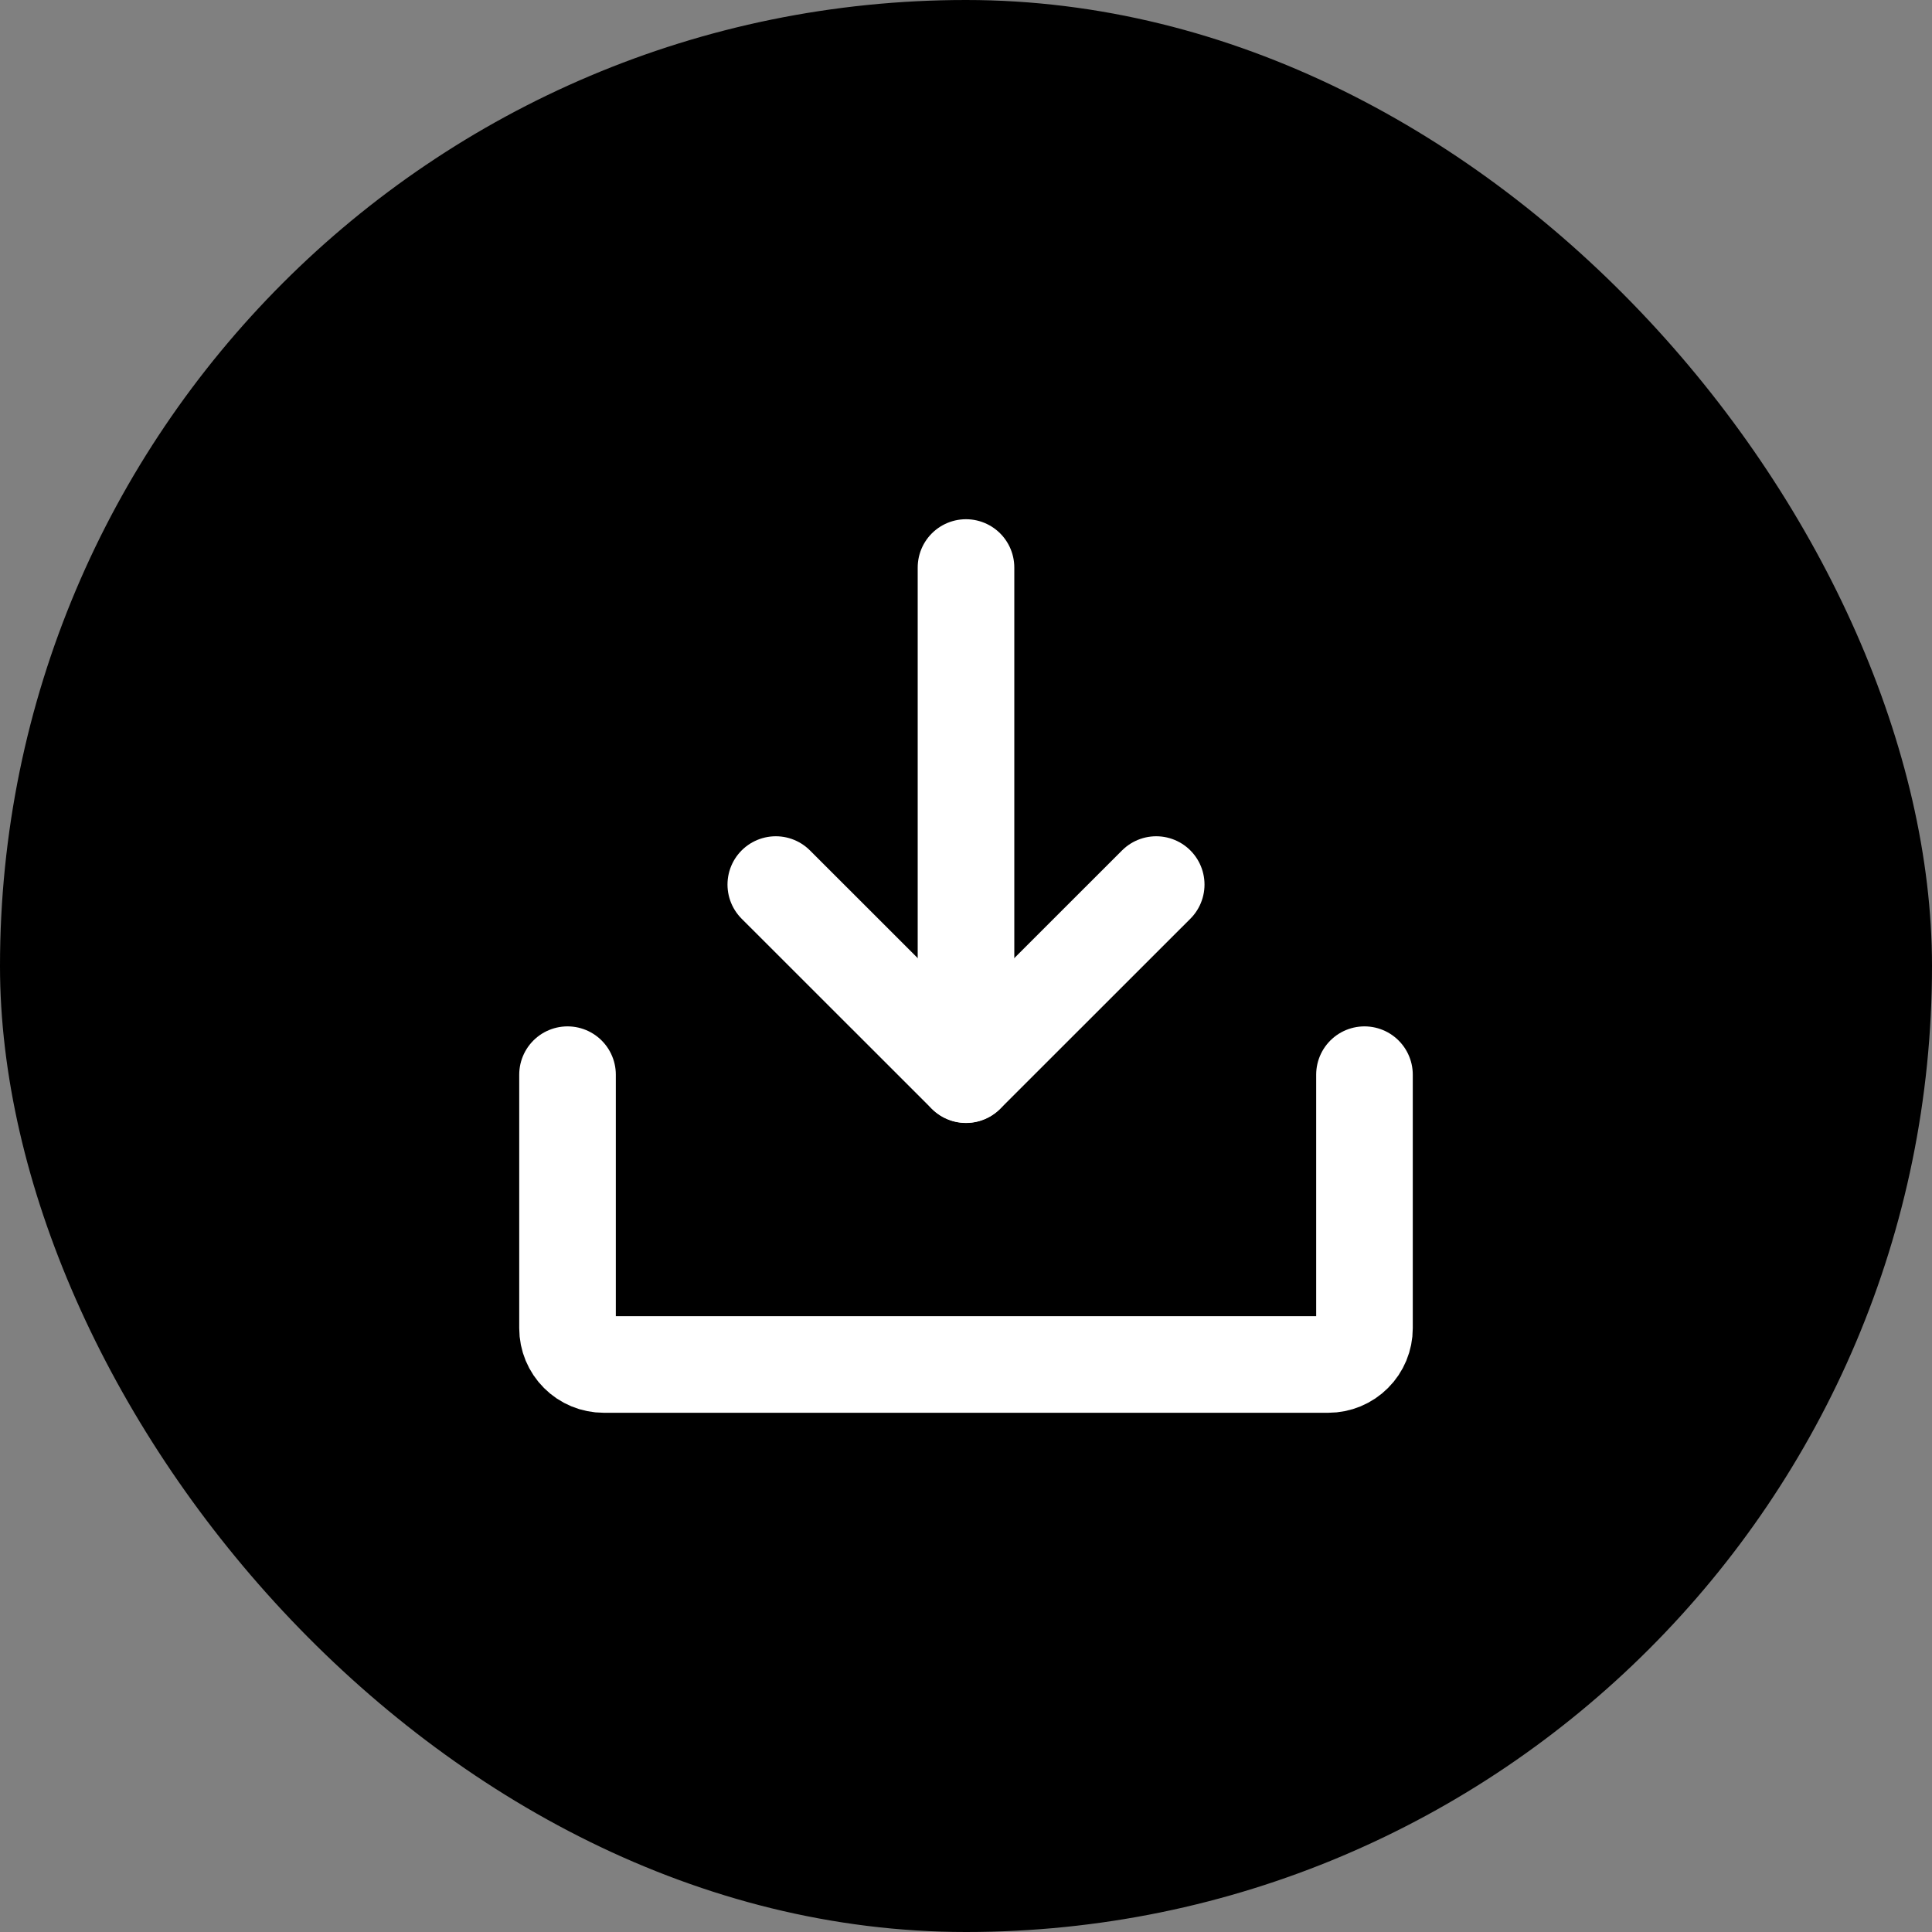
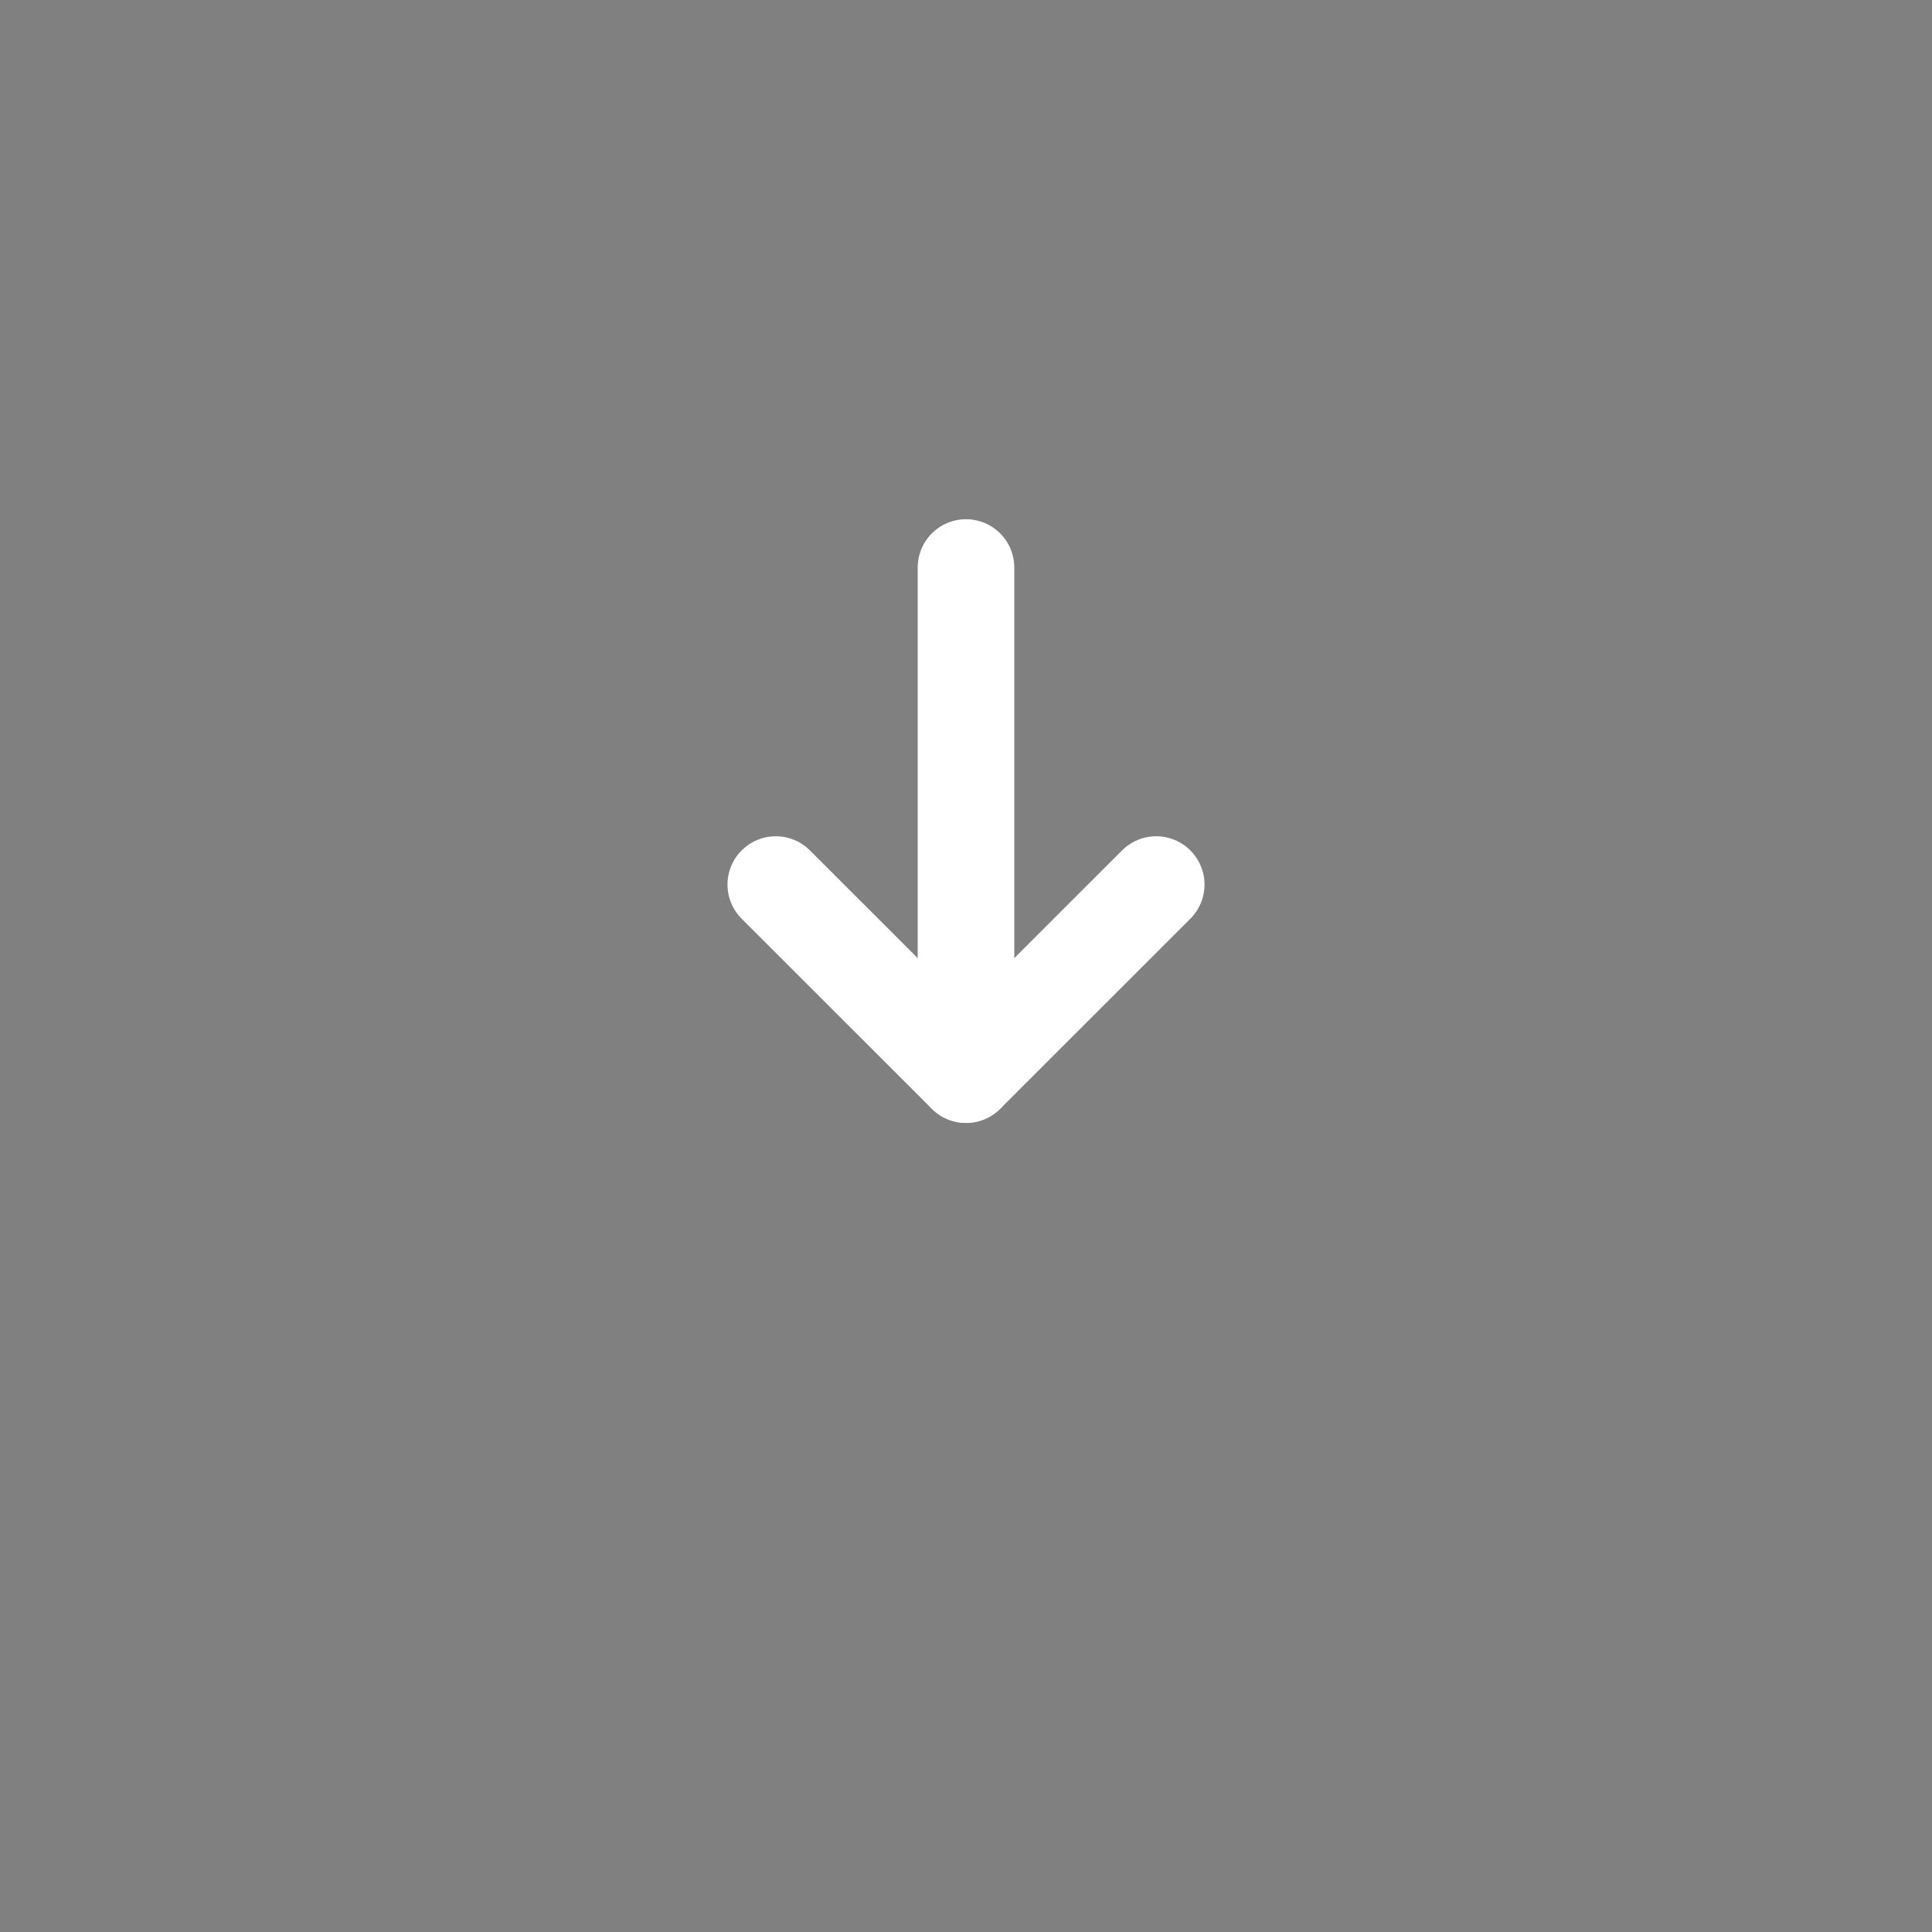
<svg xmlns="http://www.w3.org/2000/svg" width="40" height="40" viewBox="0 0 40 40" fill="none">
  <rect x="0" y="0" width="40" height="40" fill="#808080" stroke="none" />
-   <rect width="40" height="40" rx="20" fill="black" />
  <path d="M16.062 18.314L20 22.25L23.938 18.314" stroke="white" stroke-width="2" stroke-linecap="round" stroke-linejoin="round" />
  <path d="M20 11.75V22.247" stroke="white" stroke-width="2" stroke-linecap="round" stroke-linejoin="round" />
-   <path d="M28.25 22.25V27.5C28.25 27.699 28.171 27.89 28.03 28.03C27.89 28.171 27.699 28.25 27.5 28.25H12.5C12.301 28.25 12.11 28.171 11.97 28.03C11.829 27.89 11.75 27.699 11.75 27.5V22.25" stroke="white" stroke-width="2" stroke-linecap="round" stroke-linejoin="round" />
</svg>